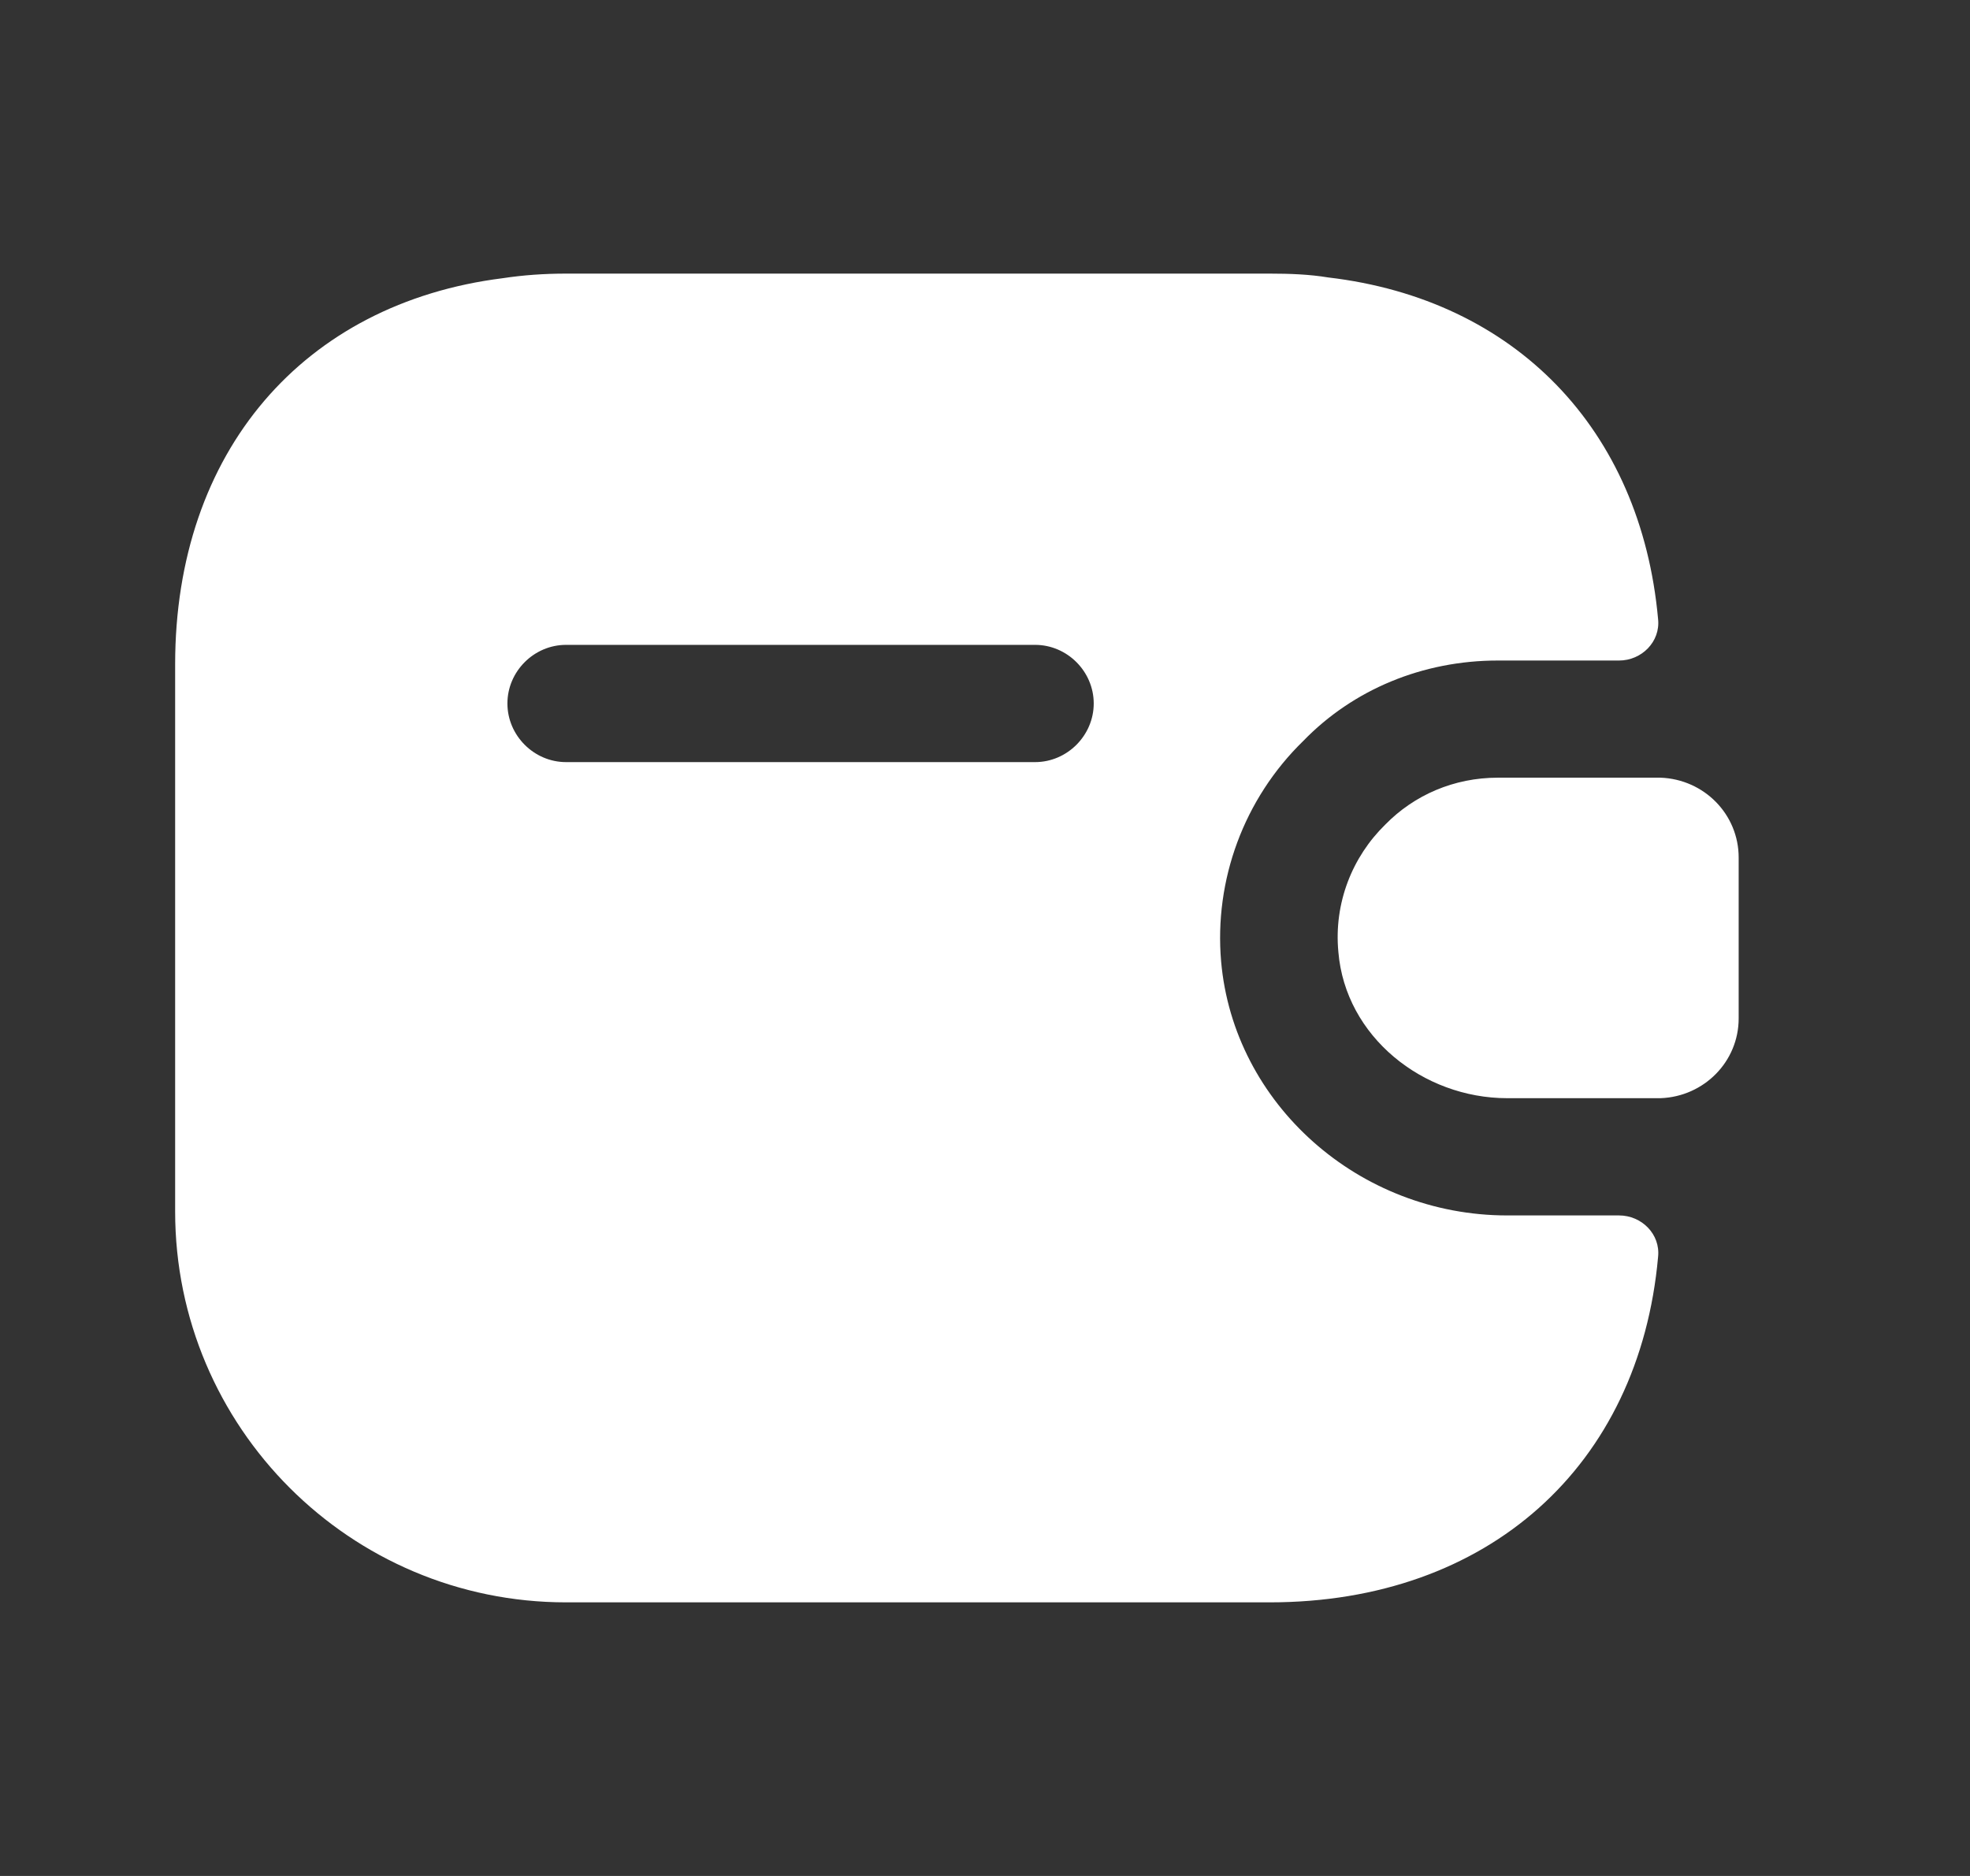
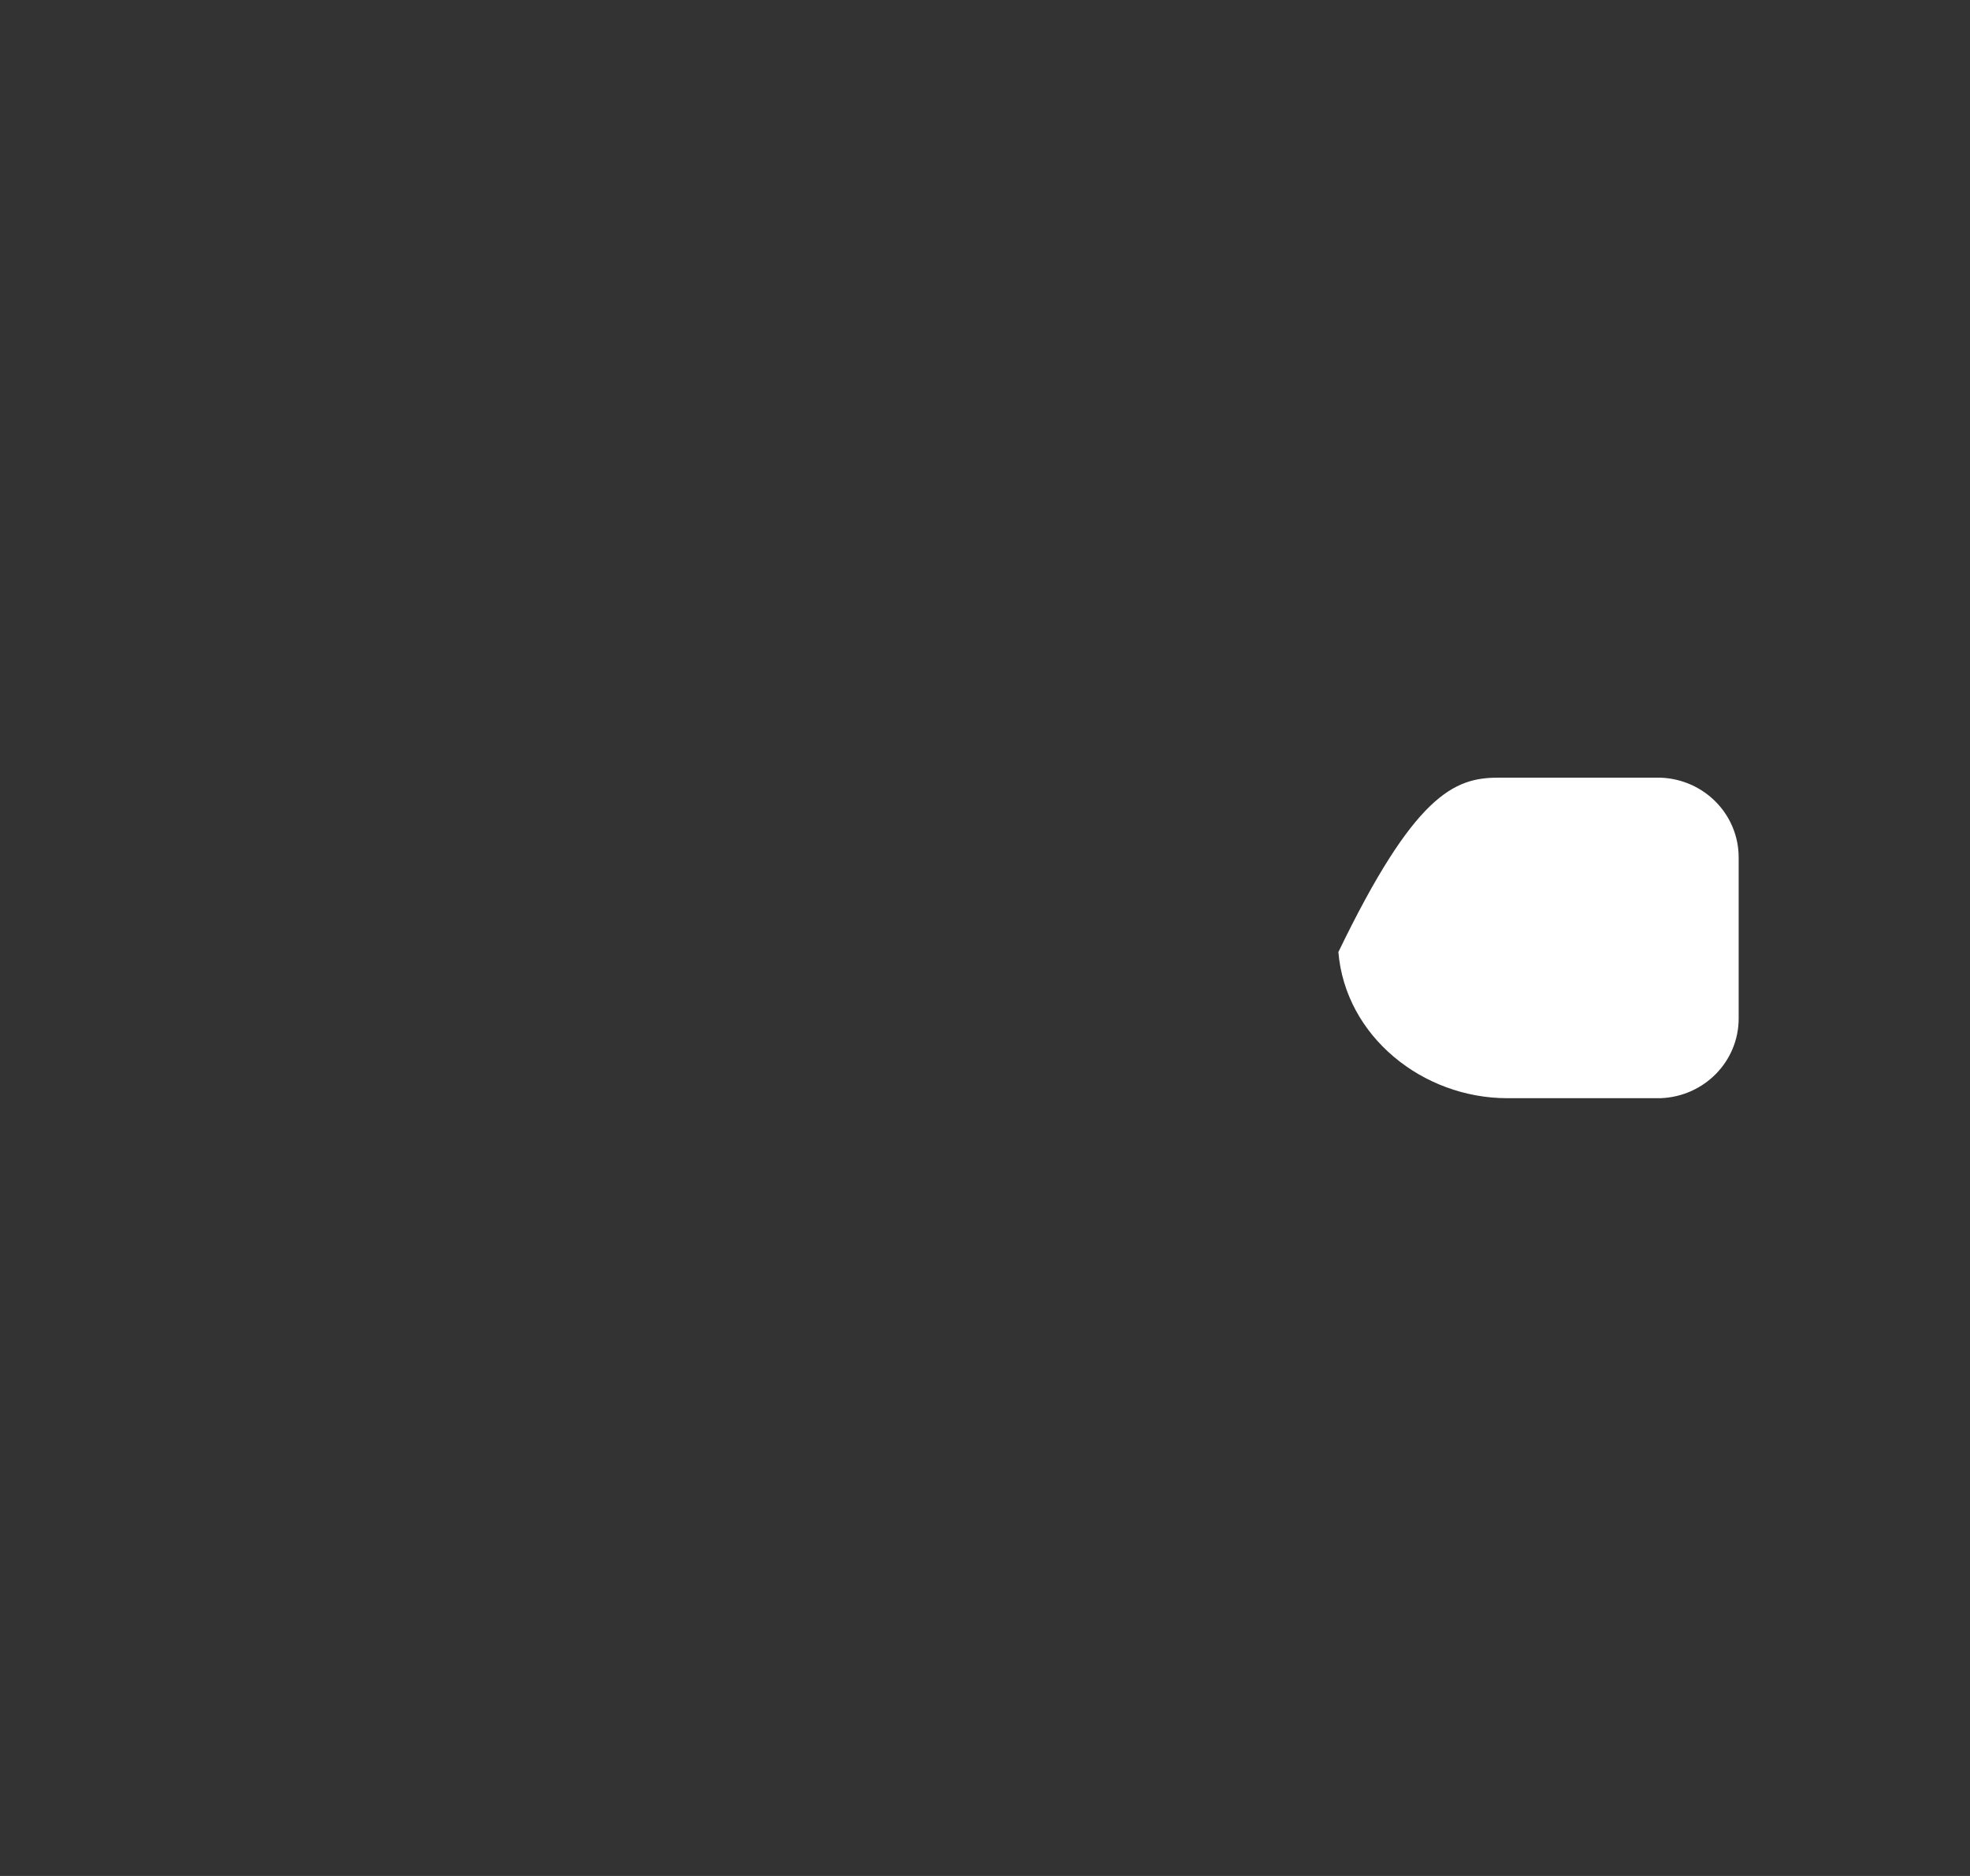
<svg xmlns="http://www.w3.org/2000/svg" width="21" height="20" viewBox="0 0 21 20" fill="none">
  <rect x="0" y="0" width="21" height="20" fill="#333333" stroke="none" />
  <g id="vuesax/bold/wallet-2">
    <g id="wallet-2">
-       <path id="Vector" d="M18.534 9.142V10.858C18.534 11.316 18.167 11.691 17.701 11.708H16.067C15.167 11.708 14.342 11.05 14.267 10.15C14.217 9.625 14.417 9.133 14.767 8.791C15.076 8.475 15.501 8.291 15.967 8.291H17.701C18.167 8.308 18.534 8.683 18.534 9.142Z" fill="white" />
-       <path id="Vector_2" d="M17.259 12.958H16.067C14.484 12.958 13.15 11.767 13.017 10.25C12.942 9.383 13.259 8.517 13.892 7.9C14.425 7.35 15.167 7.042 15.967 7.042H17.259C17.5 7.042 17.701 6.841 17.675 6.6C17.492 4.575 16.151 3.192 14.159 2.958C13.959 2.925 13.751 2.917 13.534 2.917H6.034C5.801 2.917 5.576 2.933 5.359 2.966C3.234 3.233 1.867 4.816 1.867 7.083V12.916C1.867 15.216 3.734 17.083 6.034 17.083H13.534C15.867 17.083 17.476 15.625 17.675 13.4C17.701 13.158 17.5 12.958 17.259 12.958ZM11.034 8.125H6.034C5.692 8.125 5.409 7.841 5.409 7.5C5.409 7.158 5.692 6.875 6.034 6.875H11.034C11.376 6.875 11.659 7.158 11.659 7.5C11.659 7.841 11.376 8.125 11.034 8.125Z" fill="white" />
+       <path id="Vector" d="M18.534 9.142V10.858C18.534 11.316 18.167 11.691 17.701 11.708H16.067C15.167 11.708 14.342 11.05 14.267 10.15C15.076 8.475 15.501 8.291 15.967 8.291H17.701C18.167 8.308 18.534 8.683 18.534 9.142Z" fill="white" />
    </g>
  </g>
</svg>